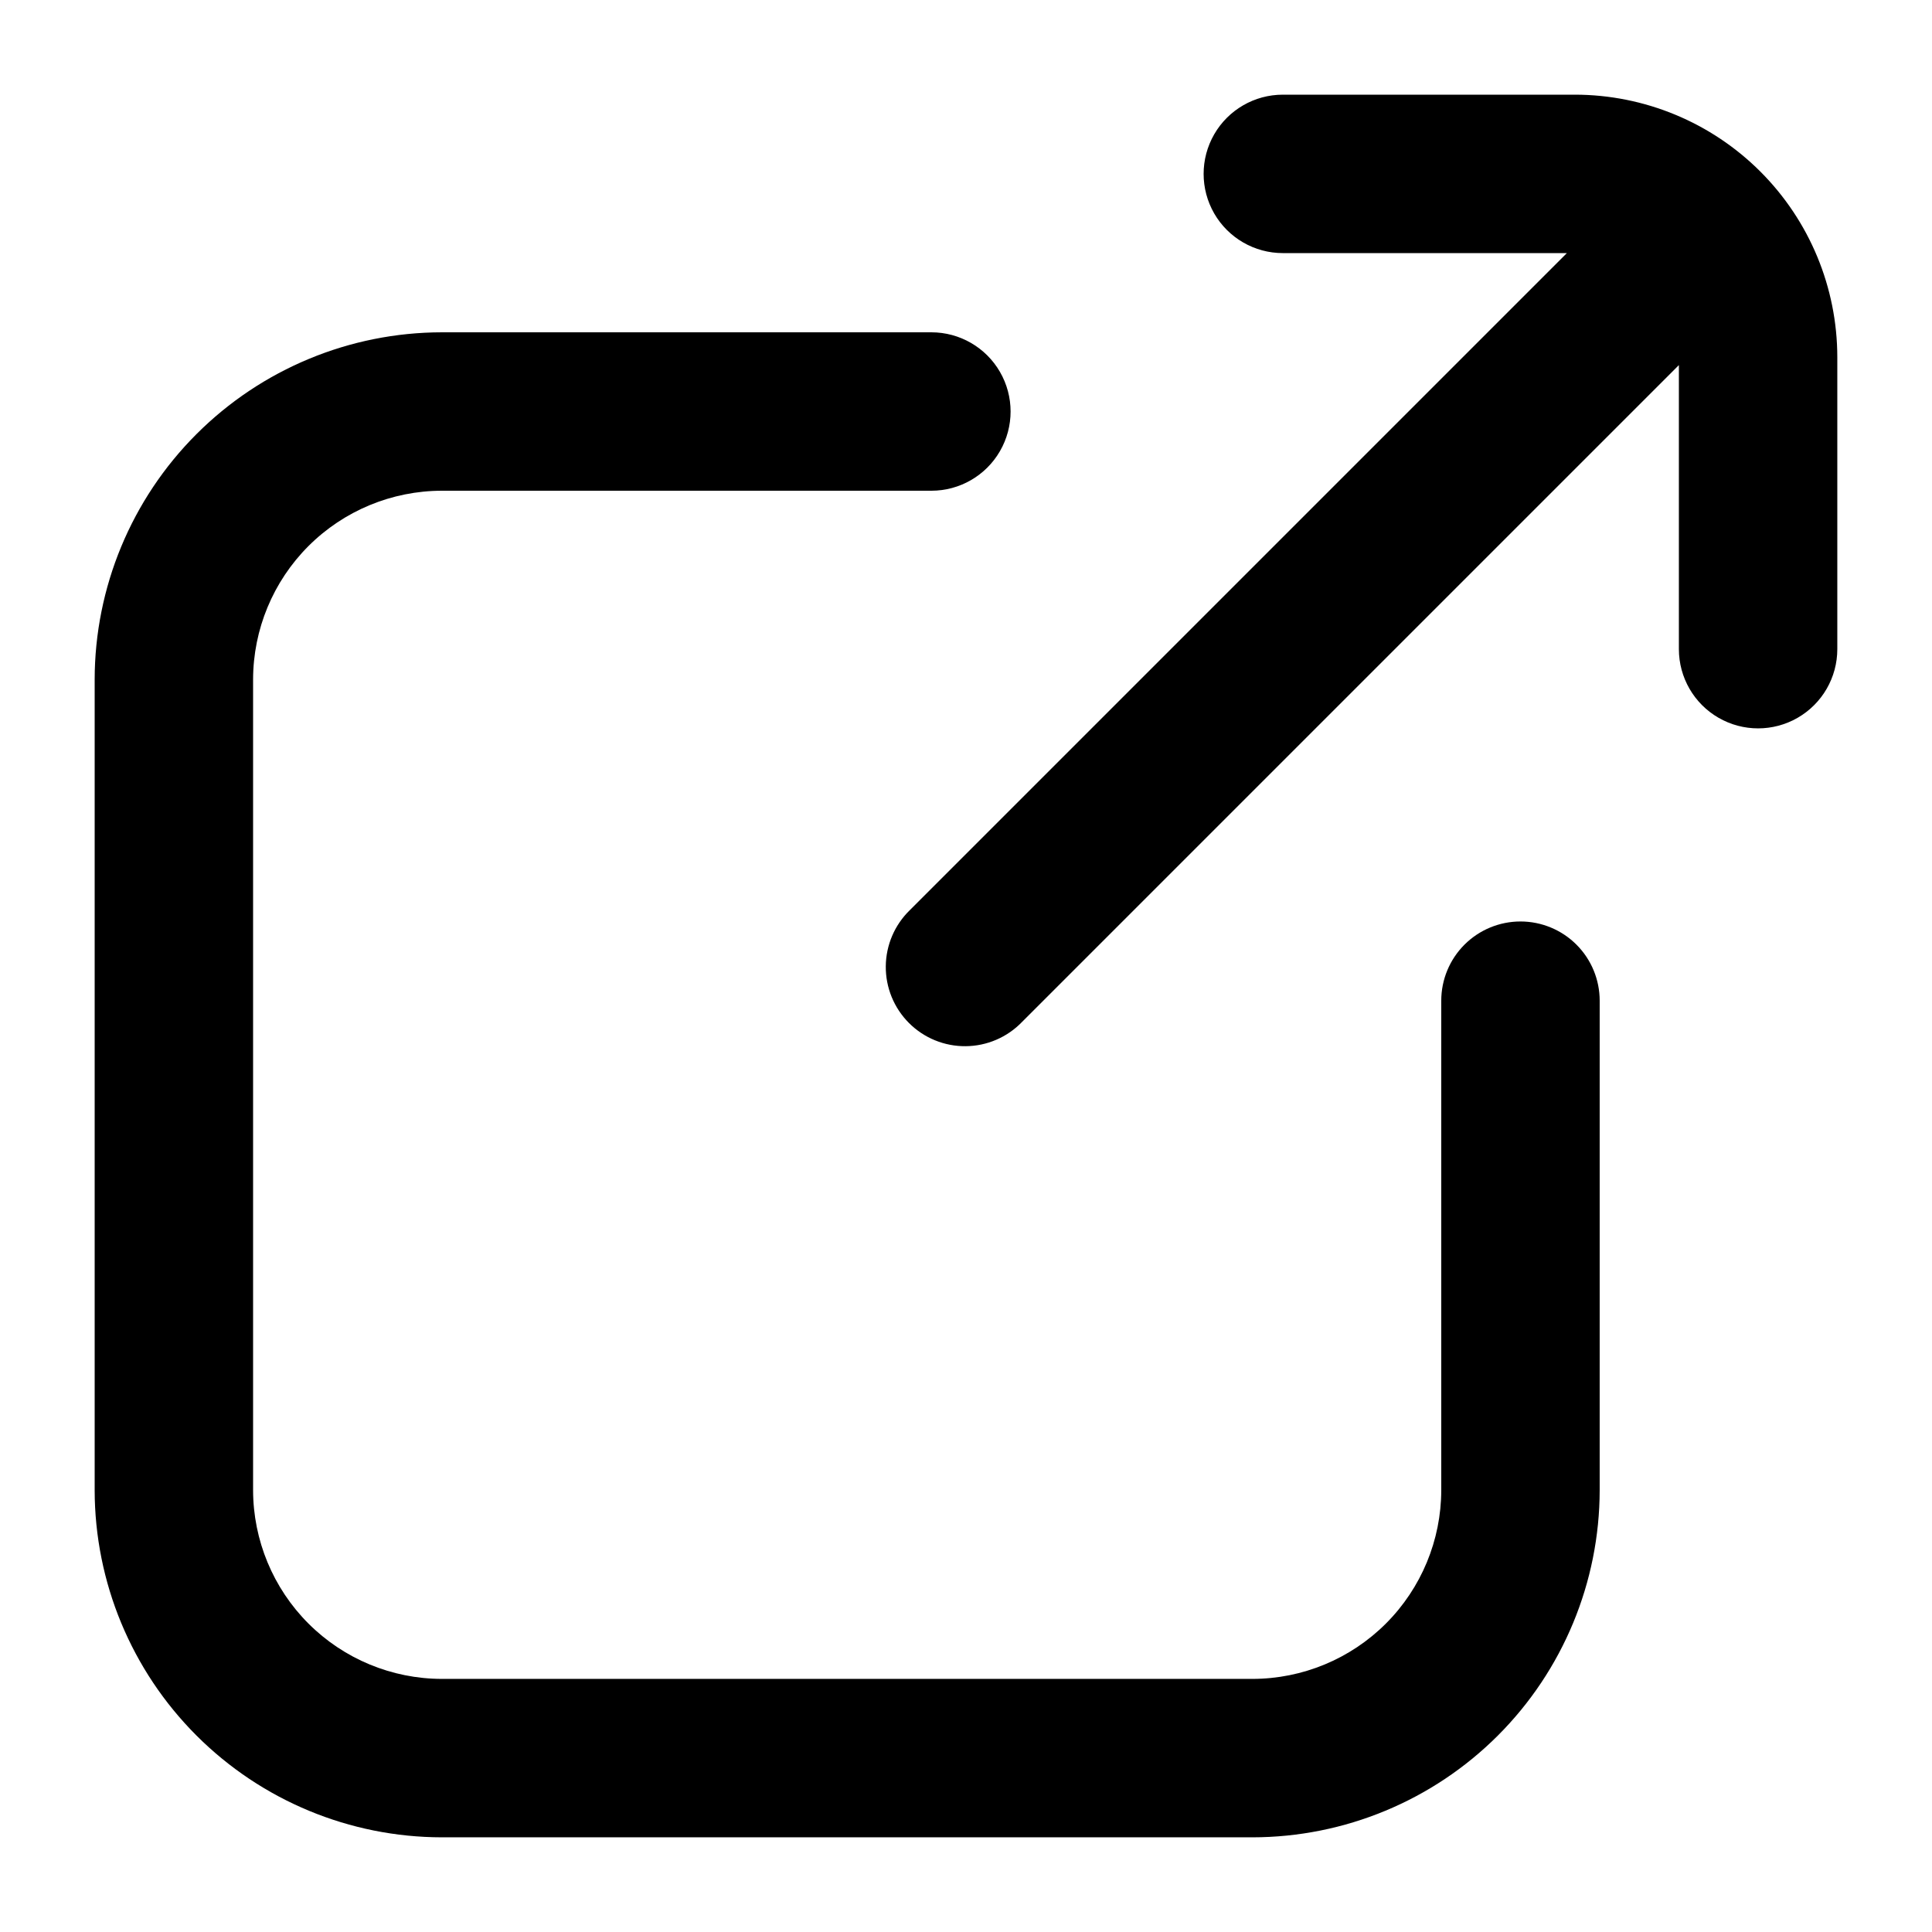
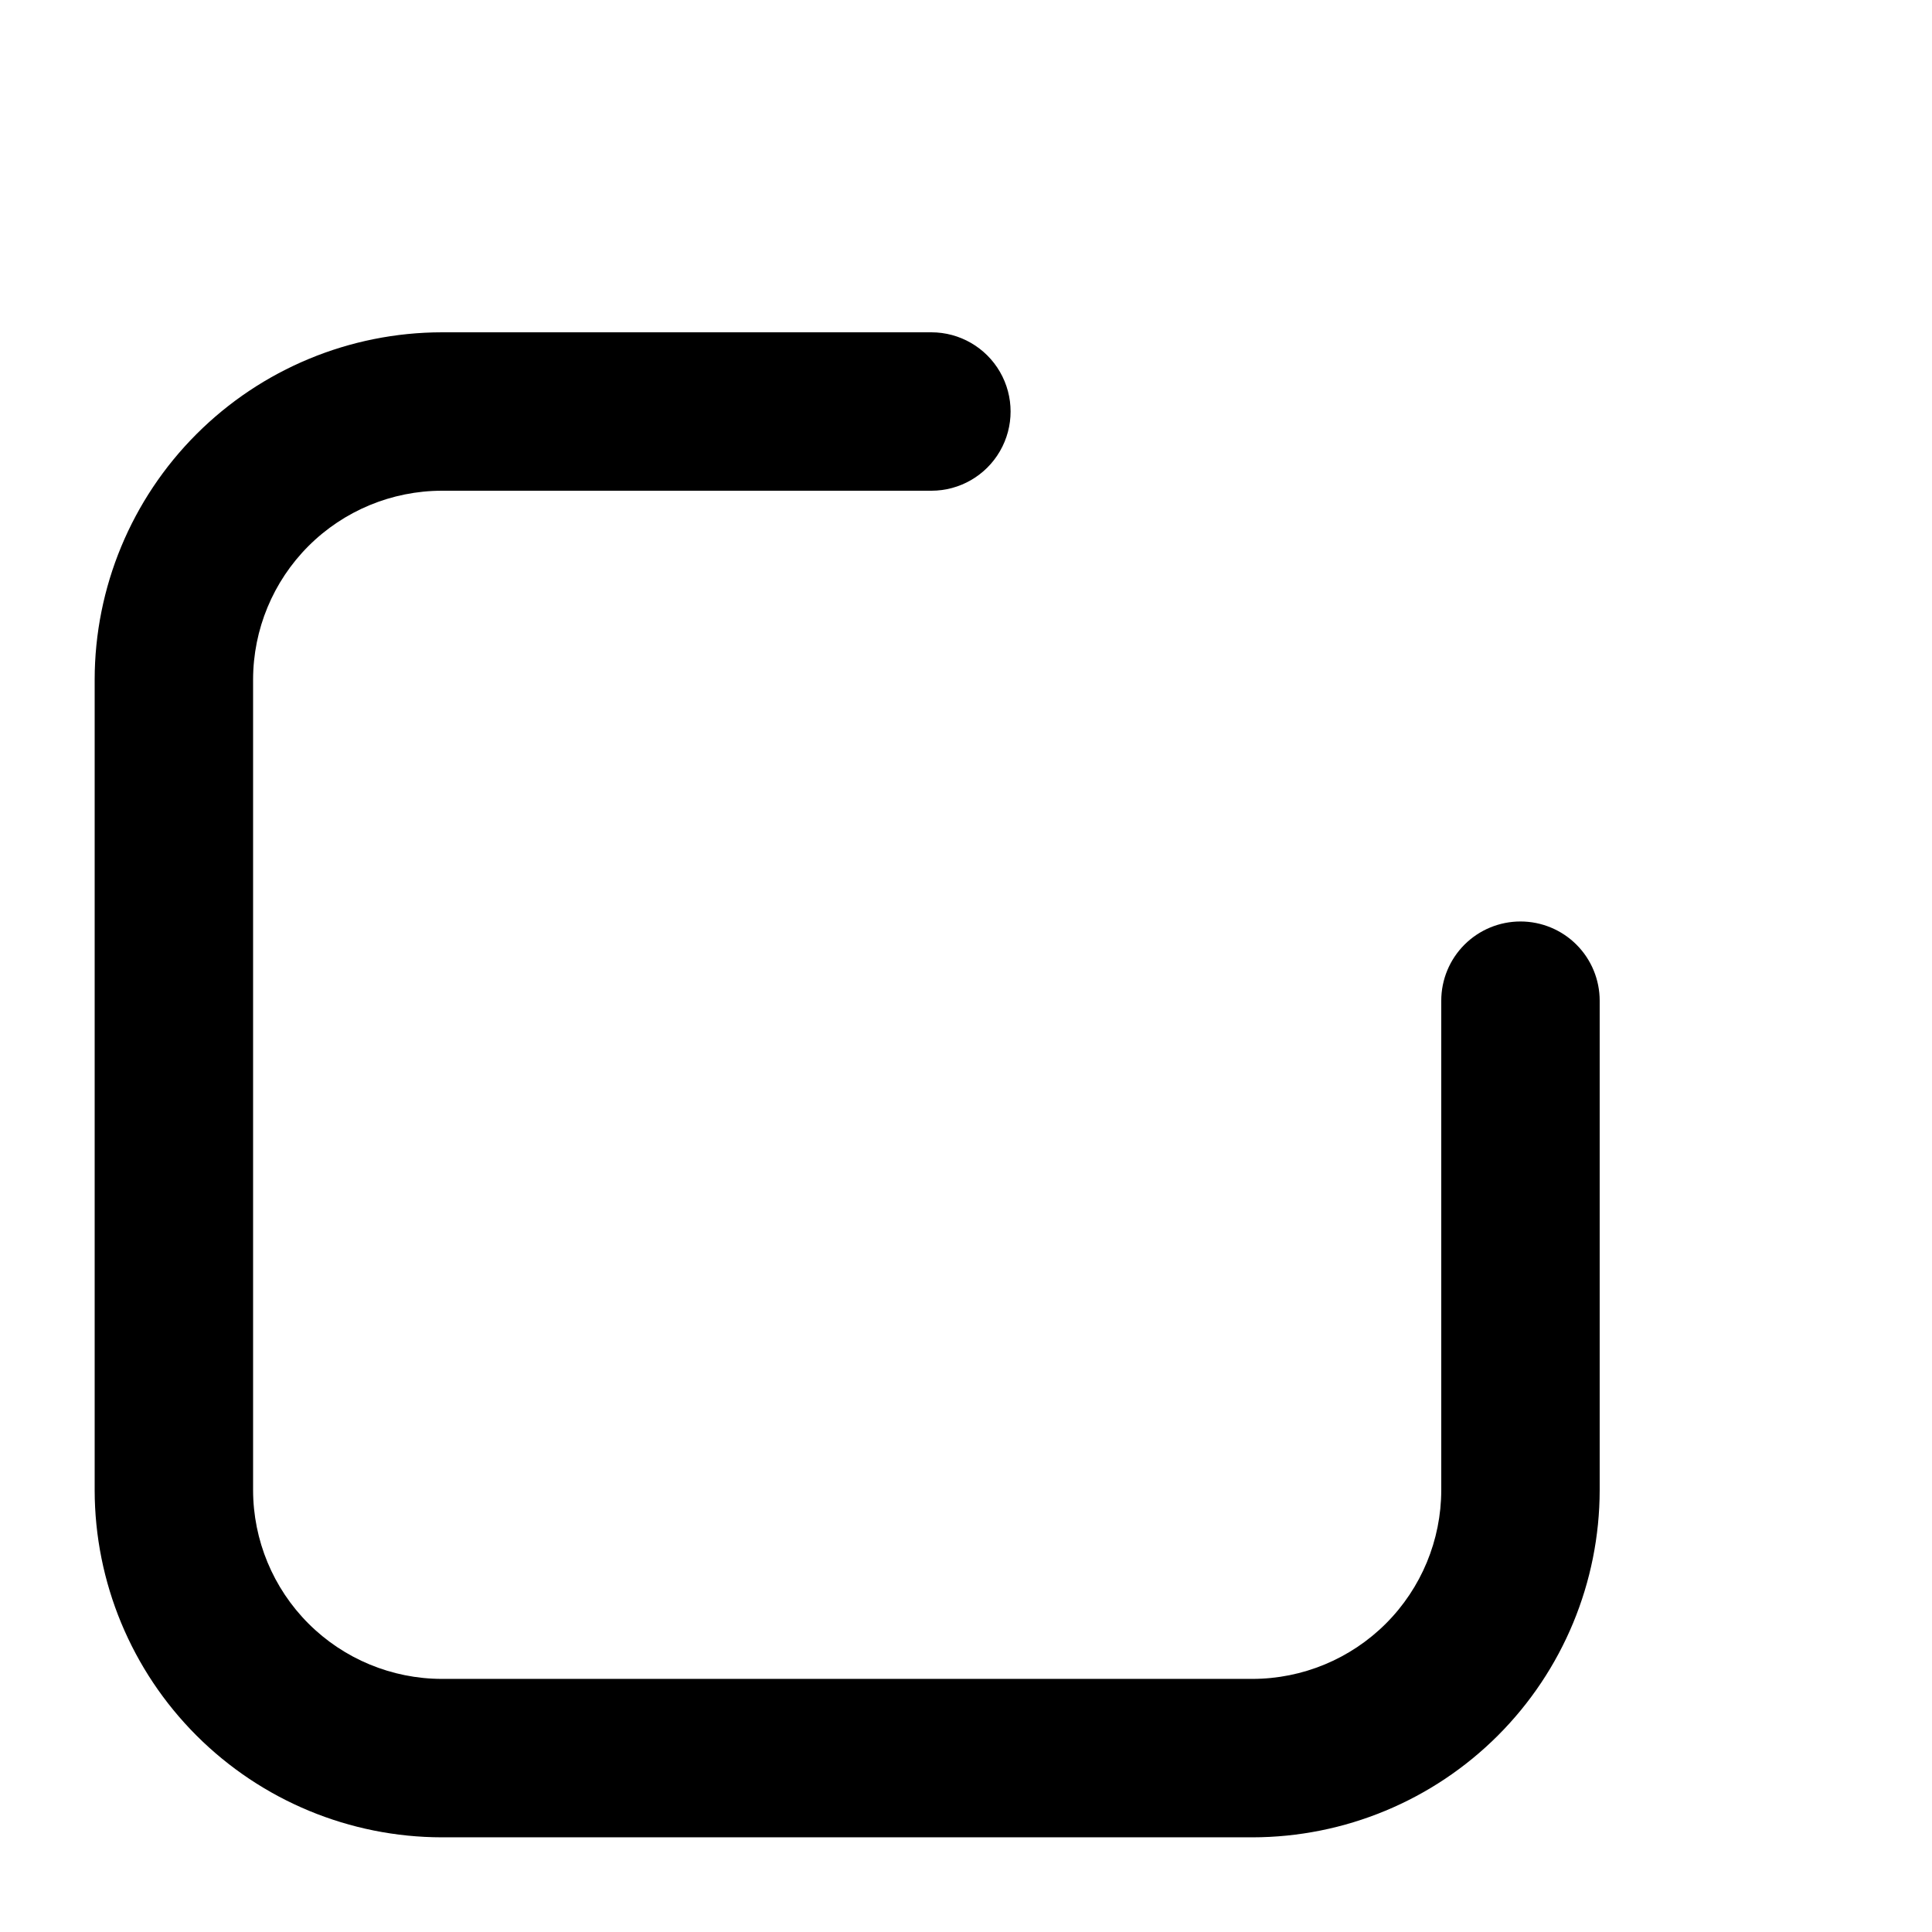
<svg xmlns="http://www.w3.org/2000/svg" fill="#000000" width="800px" height="800px" version="1.1" viewBox="144 144 512 512">
  <g>
-     <path d="m561.36 169.09h-77.398c-7.496 0-14.43 4-18.18 10.496-3.746 6.496-3.746 14.496 0 20.992 3.75 6.496 10.684 10.496 18.18 10.496h75.277l-174.09 174.09c-4.051 3.914-6.359 9.289-6.406 14.918-0.051 5.629 2.164 11.043 6.148 15.027 3.981 3.981 9.395 6.195 15.023 6.144 5.633-0.047 11.008-2.356 14.918-6.406l174.09-174.09v75.277c0 7.5 4.004 14.43 10.496 18.18 6.496 3.75 14.5 3.75 20.992 0 6.496-3.75 10.496-10.68 10.496-18.18v-77.398c-0.016-18.441-7.348-36.121-20.387-49.16-13.039-13.039-30.719-20.371-49.16-20.387z" />
-     <path d="m546.94 388.2c-5.566 0-10.906 2.215-14.844 6.148-3.934 3.938-6.148 9.277-6.148 14.844v129.71c-0.016 13.262-5.289 25.977-14.668 35.355-9.379 9.375-22.094 14.652-35.355 14.668h-214.83c-13.262-0.016-25.977-5.293-35.355-14.668-9.375-9.379-14.652-22.094-14.668-35.355v-214.83c0.016-13.262 5.293-25.977 14.668-35.355 9.379-9.375 22.094-14.652 35.355-14.668h129.73c7.5 0 14.43-4 18.18-10.496 3.75-6.496 3.75-14.496 0-20.992s-10.68-10.496-18.18-10.496h-129.73c-24.395 0.027-47.781 9.73-65.027 26.98-17.25 17.246-26.953 40.633-26.98 65.027v214.83c0.027 24.395 9.73 47.781 26.98 65.031 17.246 17.246 40.633 26.949 65.027 26.977h214.83c24.395-0.027 47.781-9.73 65.031-26.977 17.246-17.25 26.949-40.637 26.977-65.031v-129.71c0-5.566-2.211-10.906-6.148-14.844-3.934-3.934-9.273-6.148-14.844-6.148z" />
+     <path d="m546.94 388.2c-5.566 0-10.906 2.215-14.844 6.148-3.934 3.938-6.148 9.277-6.148 14.844v129.71c-0.016 13.262-5.289 25.977-14.668 35.355-9.379 9.375-22.094 14.652-35.355 14.668h-214.83c-13.262-0.016-25.977-5.293-35.355-14.668-9.375-9.379-14.652-22.094-14.668-35.355v-214.83c0.016-13.262 5.293-25.977 14.668-35.355 9.379-9.375 22.094-14.652 35.355-14.668h129.73c7.5 0 14.43-4 18.18-10.496 3.75-6.496 3.75-14.496 0-20.992s-10.68-10.496-18.18-10.496h-129.73c-24.395 0.027-47.781 9.73-65.027 26.98-17.25 17.246-26.953 40.633-26.98 65.027v214.83c0.027 24.395 9.73 47.781 26.98 65.031 17.246 17.246 40.633 26.949 65.027 26.977h214.83c24.395-0.027 47.781-9.73 65.031-26.977 17.246-17.25 26.949-40.637 26.977-65.031v-129.71c0-5.566-2.211-10.906-6.148-14.844-3.934-3.934-9.273-6.148-14.844-6.148" />
  </g>
</svg>